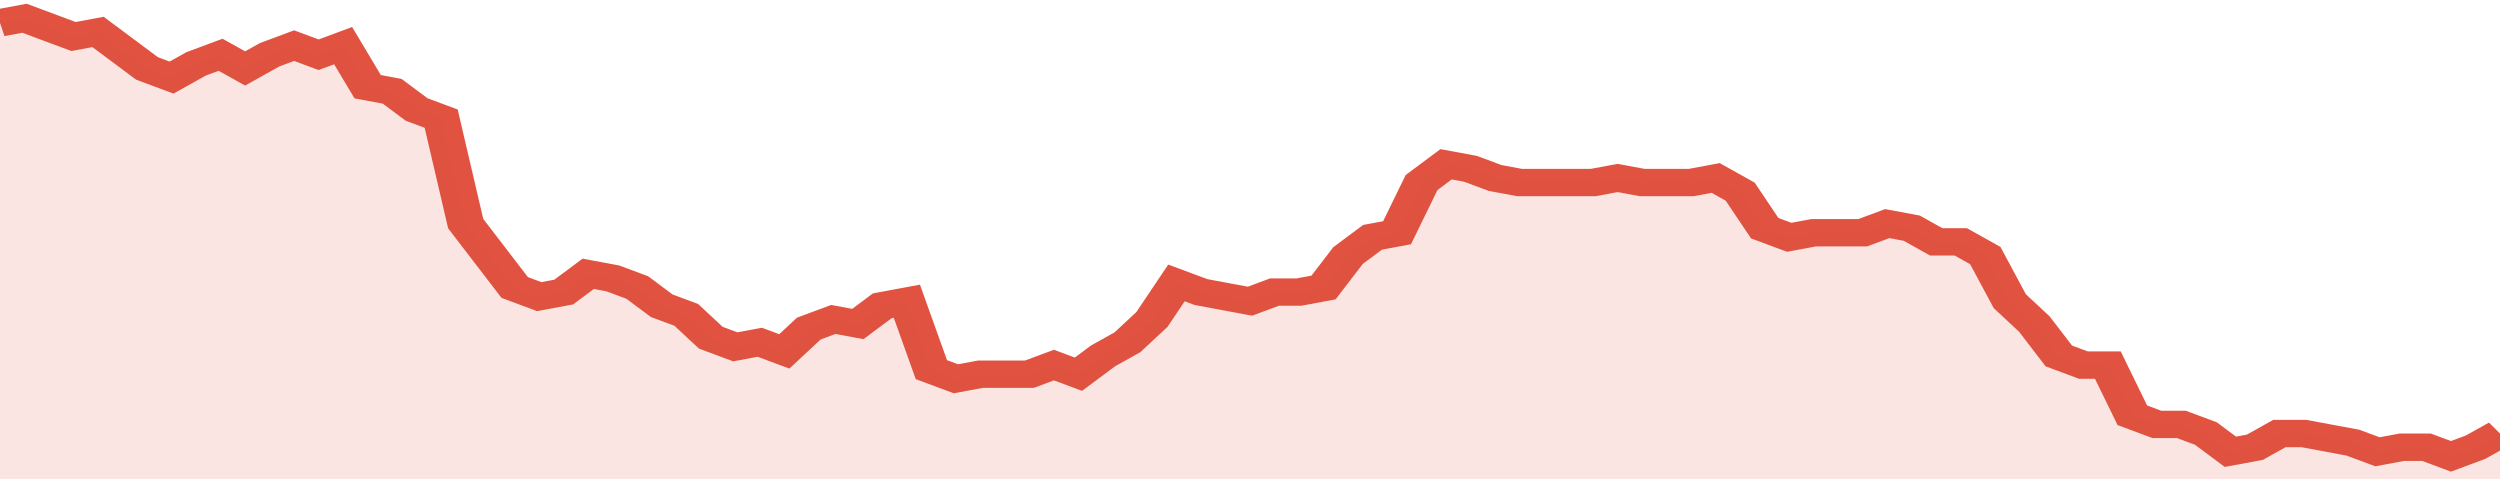
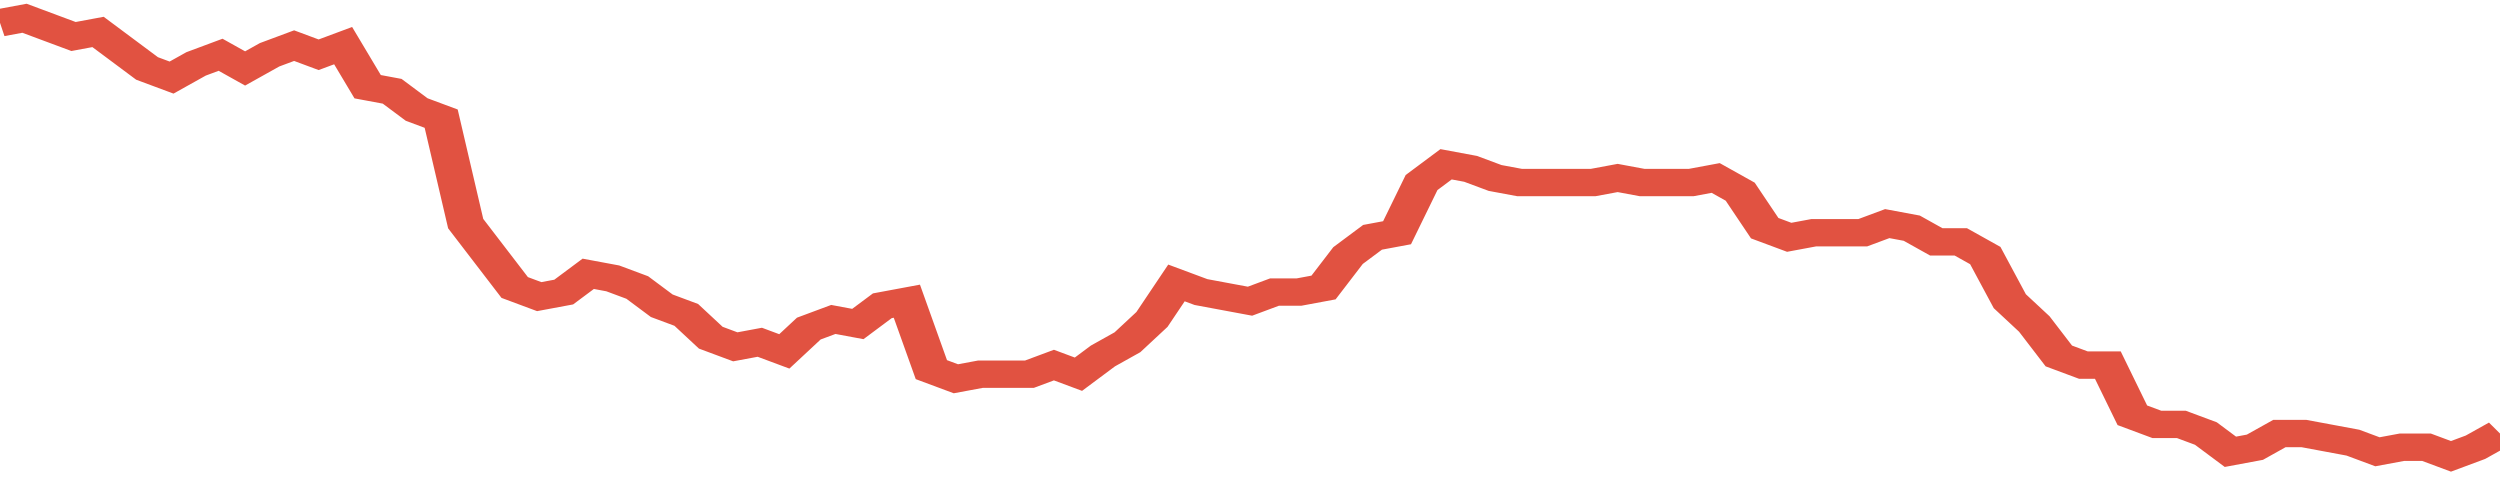
<svg xmlns="http://www.w3.org/2000/svg" viewBox="0 0 408 105" width="120" height="23" preserveAspectRatio="none">
  <polyline fill="none" stroke="#E15241" stroke-width="6" points="0, 5 4, 4 8, 6 12, 8 16, 7 20, 11 24, 15 28, 17 32, 14 36, 12 40, 15 44, 12 48, 10 52, 12 56, 10 60, 19 64, 20 68, 24 72, 26 76, 49 80, 56 84, 63 88, 65 92, 64 96, 60 100, 61 104, 63 108, 67 112, 69 116, 74 120, 76 124, 75 128, 77 132, 72 136, 70 140, 71 144, 67 148, 66 152, 81 156, 83 160, 82 164, 82 168, 82 172, 80 176, 82 180, 78 184, 75 188, 70 192, 62 196, 64 200, 65 204, 66 208, 64 212, 64 216, 63 220, 56 224, 52 228, 51 232, 40 236, 36 240, 37 244, 39 248, 40 252, 40 256, 40 260, 40 264, 39 268, 40 272, 40 276, 40 280, 39 284, 42 288, 50 292, 52 296, 51 300, 51 304, 51 308, 49 312, 50 316, 53 320, 53 324, 56 328, 66 332, 71 336, 78 340, 80 344, 80 348, 91 352, 93 356, 93 360, 95 364, 99 368, 98 372, 95 376, 95 380, 96 384, 97 388, 99 392, 98 396, 98 400, 100 404, 98 408, 95 408, 95 "> </polyline>
-   <polygon fill="#E15241" opacity="0.15" points="0, 105 0, 5 4, 4 8, 6 12, 8 16, 7 20, 11 24, 15 28, 17 32, 14 36, 12 40, 15 44, 12 48, 10 52, 12 56, 10 60, 19 64, 20 68, 24 72, 26 76, 49 80, 56 84, 63 88, 65 92, 64 96, 60 100, 61 104, 63 108, 67 112, 69 116, 74 120, 76 124, 75 128, 77 132, 72 136, 70 140, 71 144, 67 148, 66 152, 81 156, 83 160, 82 164, 82 168, 82 172, 80 176, 82 180, 78 184, 75 188, 70 192, 62 196, 64 200, 65 204, 66 208, 64 212, 64 216, 63 220, 56 224, 52 228, 51 232, 40 236, 36 240, 37 244, 39 248, 40 252, 40 256, 40 260, 40 264, 39 268, 40 272, 40 276, 40 280, 39 284, 42 288, 50 292, 52 296, 51 300, 51 304, 51 308, 49 312, 50 316, 53 320, 53 324, 56 328, 66 332, 71 336, 78 340, 80 344, 80 348, 91 352, 93 356, 93 360, 95 364, 99 368, 98 372, 95 376, 95 380, 96 384, 97 388, 99 392, 98 396, 98 400, 100 404, 98 408, 95 408, 105 " />
</svg>